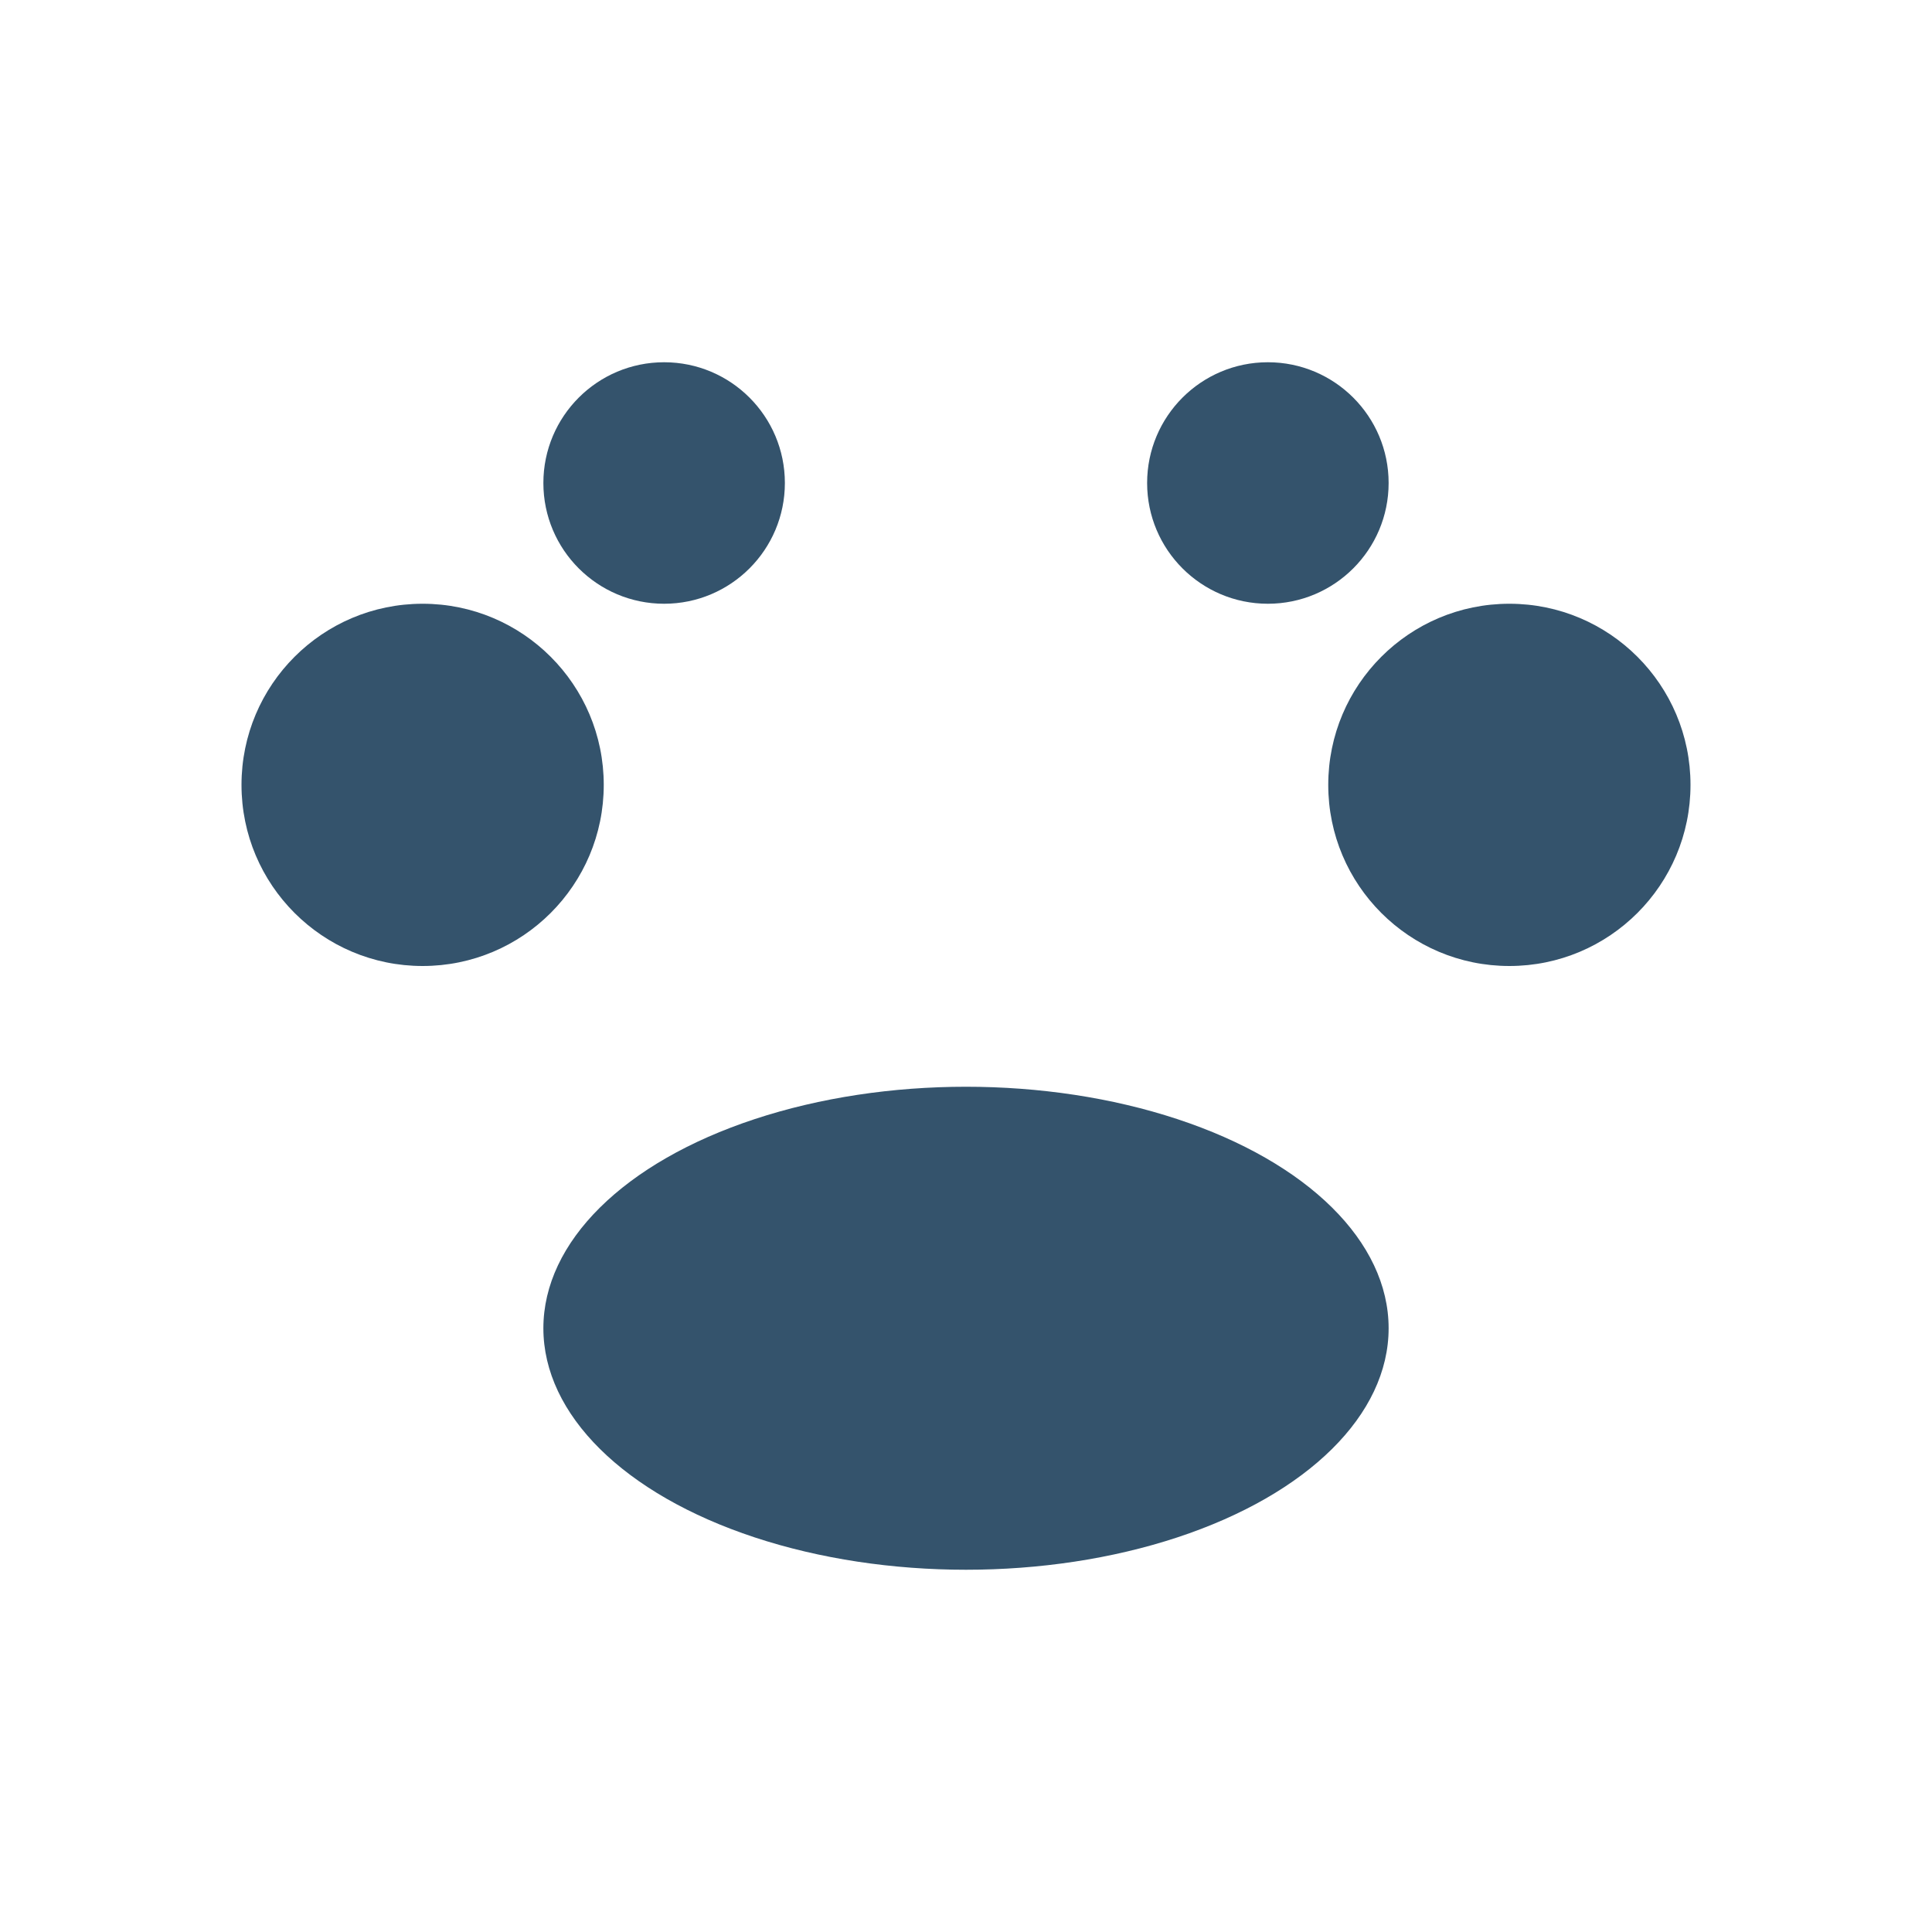
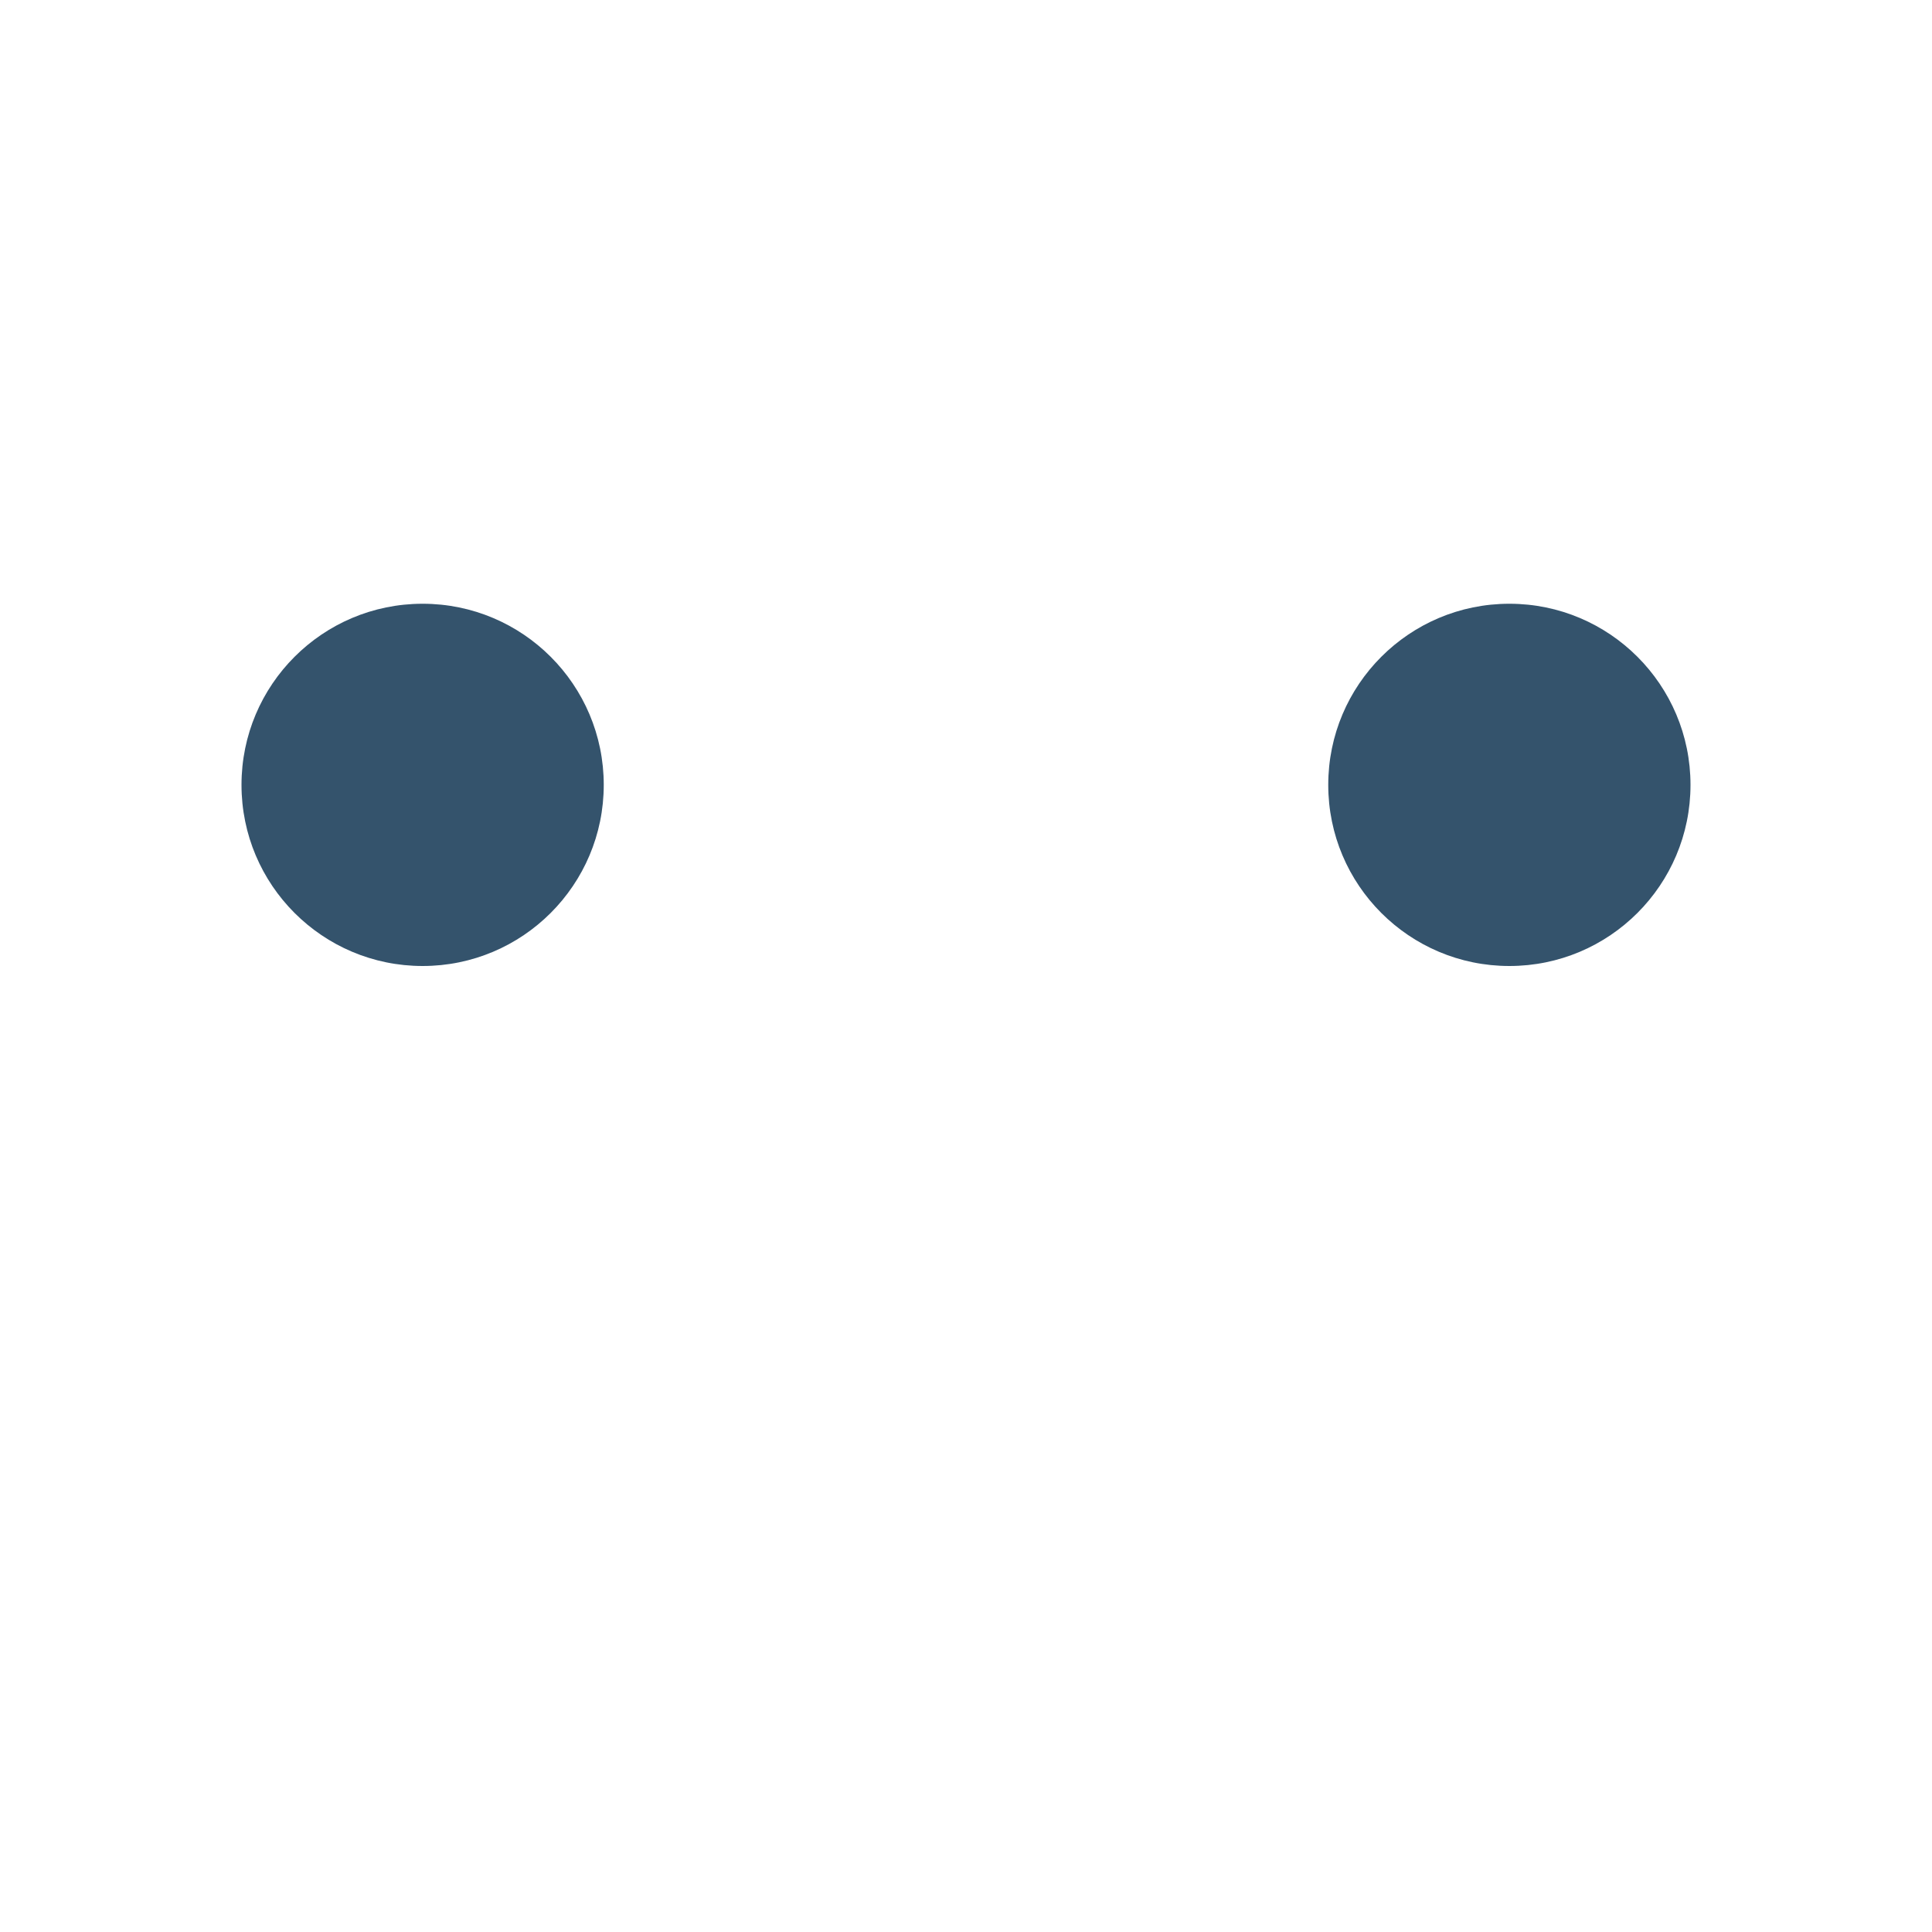
<svg xmlns="http://www.w3.org/2000/svg" width="32" height="32" viewBox="0 0 32 32">
  <g fill="#34536C">
-     <ellipse cx="16" cy="22" rx="7" ry="4" />
    <circle cx="7" cy="13" r="3" />
    <circle cx="25" cy="13" r="3" />
-     <circle cx="11" cy="8" r="2" />
-     <circle cx="21" cy="8" r="2" />
  </g>
</svg>